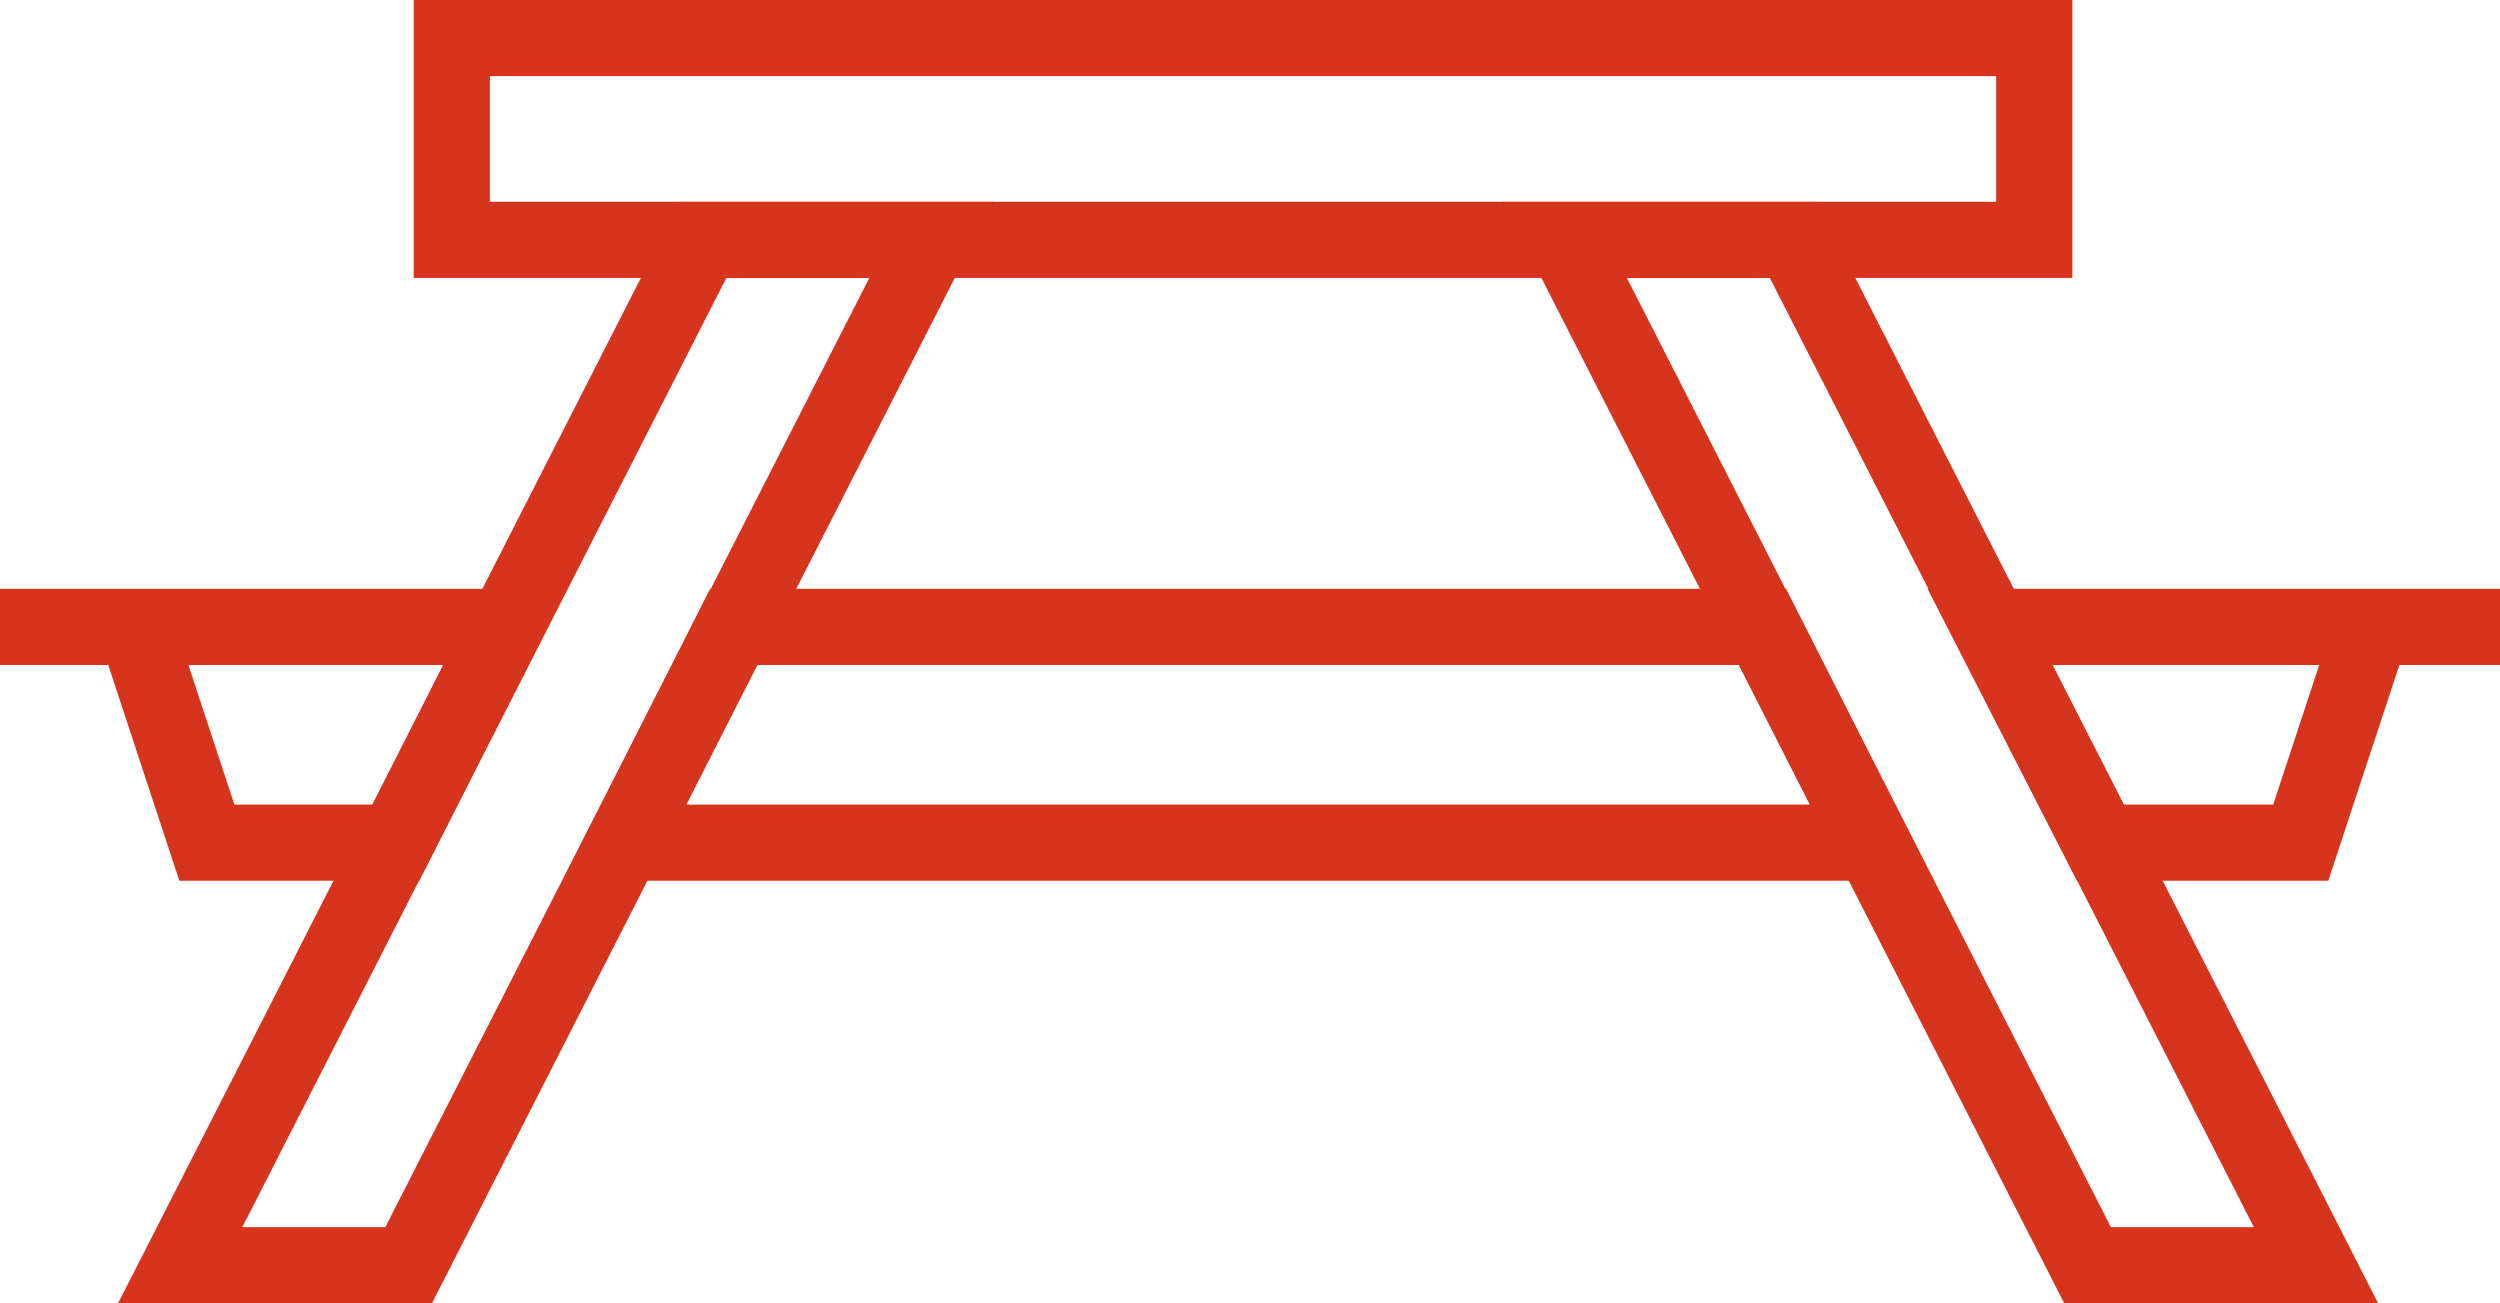
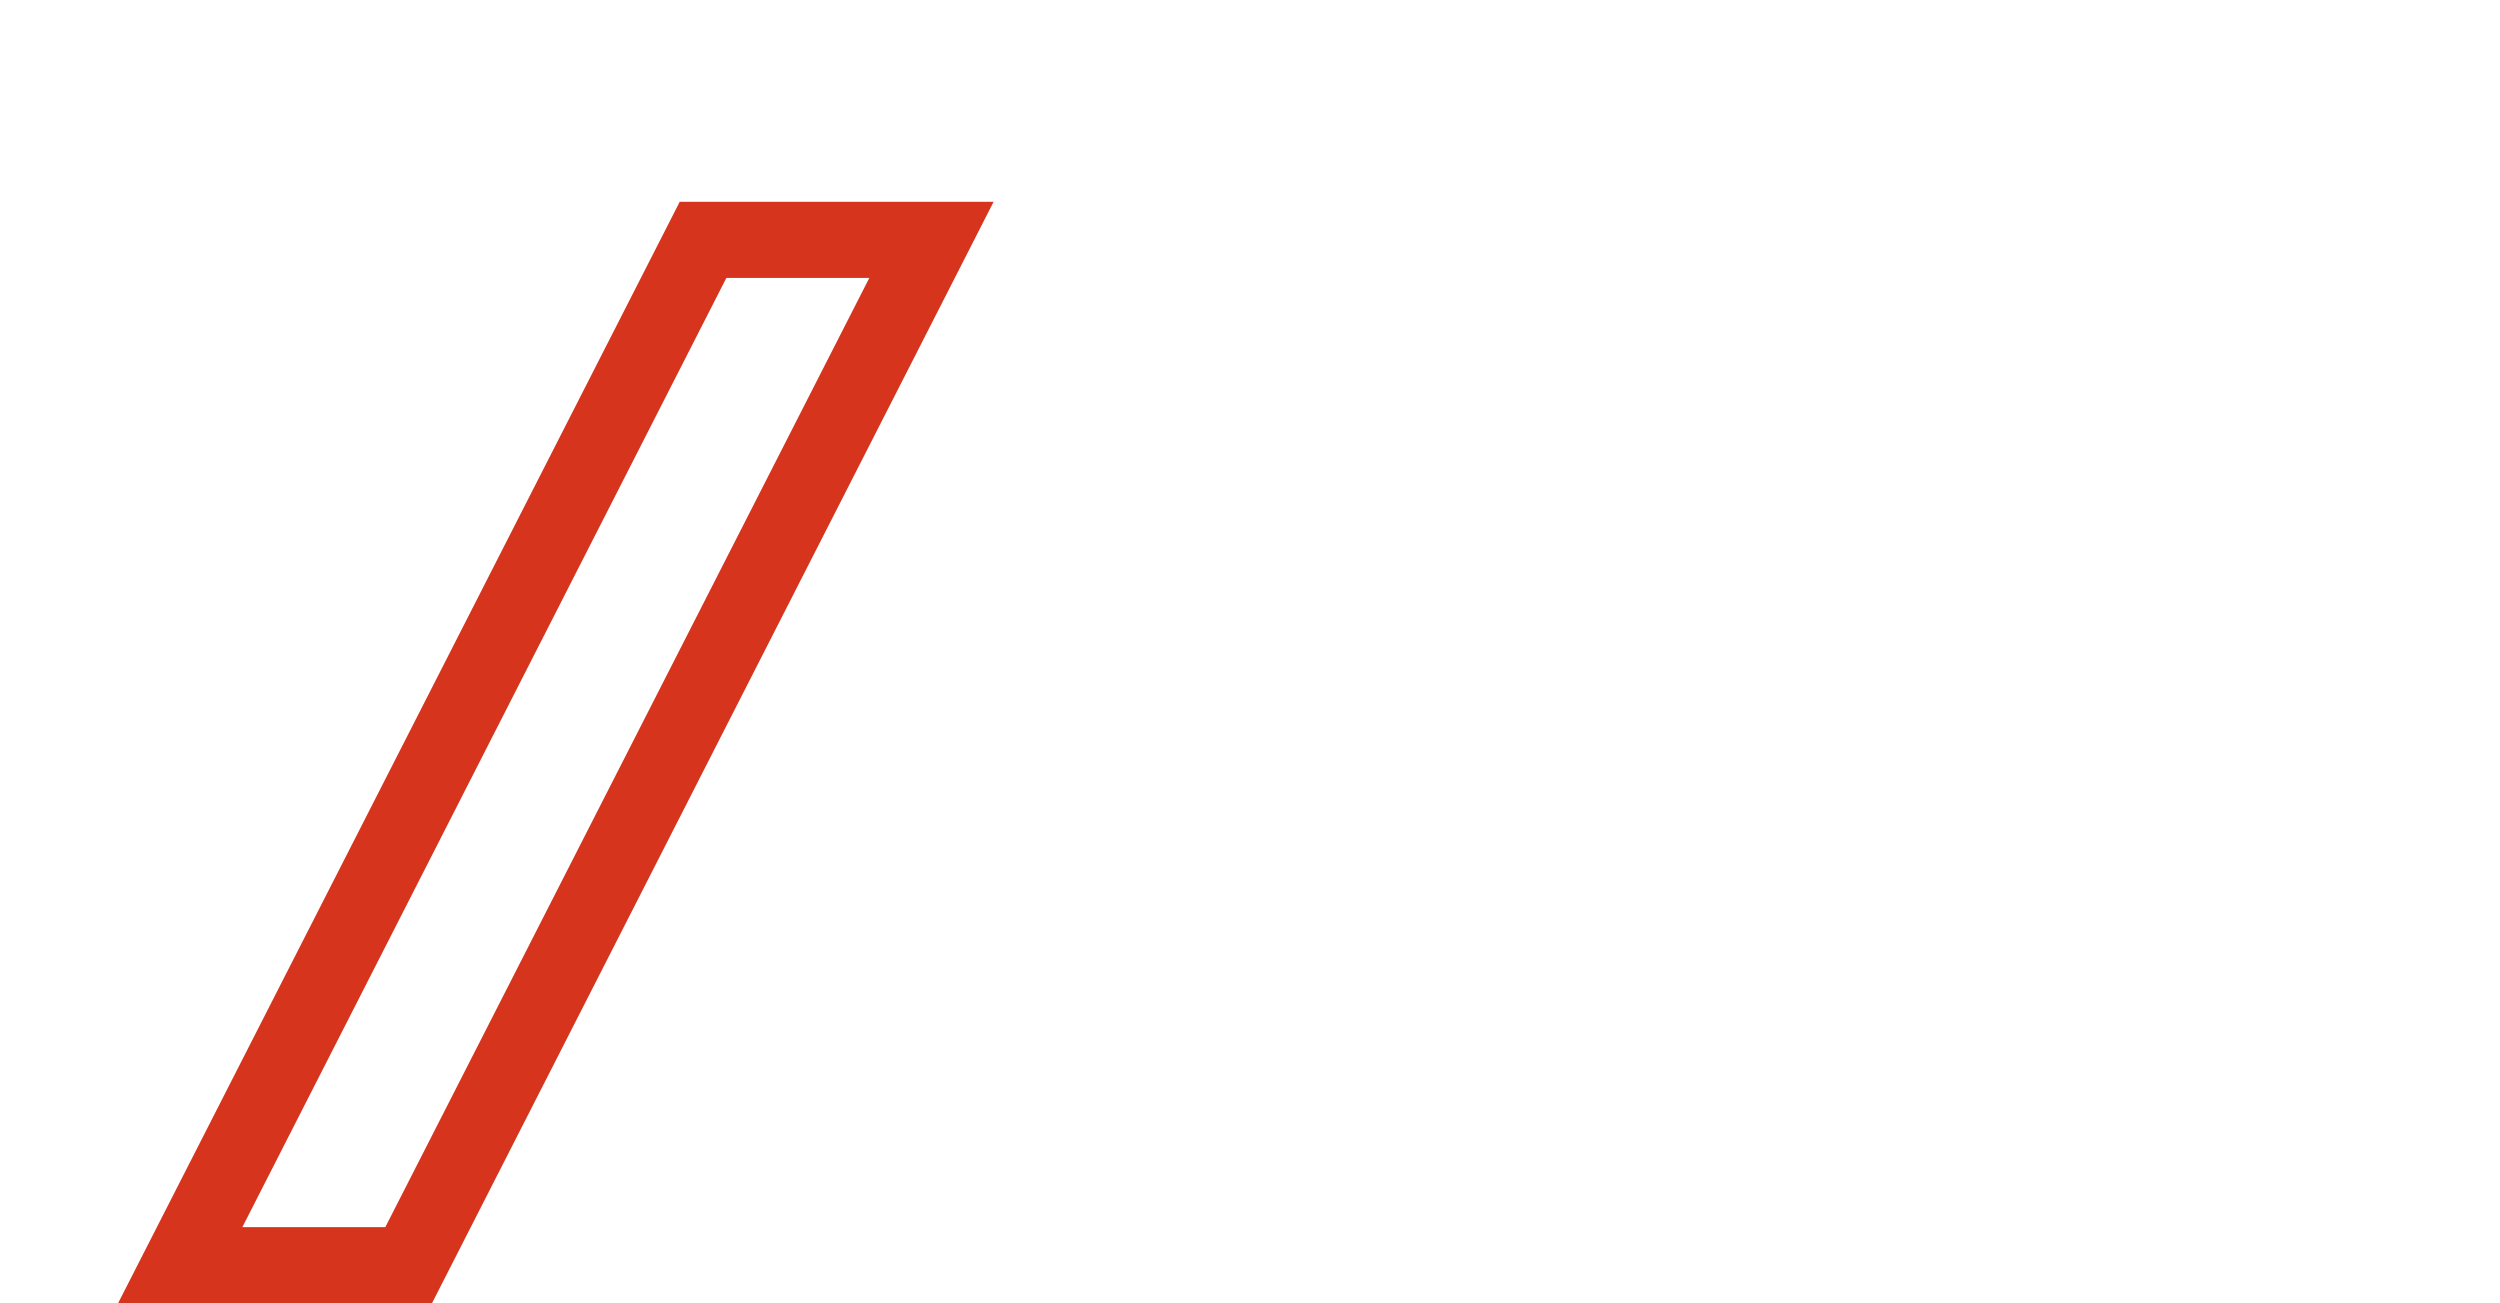
<svg xmlns="http://www.w3.org/2000/svg" id="Слой_1" x="0px" y="0px" viewBox="0 0 197 102.7" style="enable-background:new 0 0 197 102.7;" xml:space="preserve">
  <style type="text/css"> .st0{fill:none;stroke:#D6341D;stroke-width:6;stroke-miterlimit:10;} </style>
  <polygon class="st0" points="73.4,18.9 32.2,99.7 14.2,99.7 55.4,18.9 " />
-   <polygon class="st0" points="123.3,18.9 164.5,99.7 182.5,99.7 141.3,18.9 " />
-   <rect x="35.6" y="3" class="st0" width="124.7" height="15.9" />
-   <polyline class="st0" points="0,49.4 39.8,49.4 31.2,66.4 16.3,66.4 10.7,49.4 " />
-   <polygon class="st0" points="49.2,66.4 147.5,66.4 138.9,49.4 57.8,49.4 " />
-   <polygon class="st0" points="165.5,66.4 156.8,49.4 197,49.4 186.9,49.4 181.3,66.4 " />
</svg>